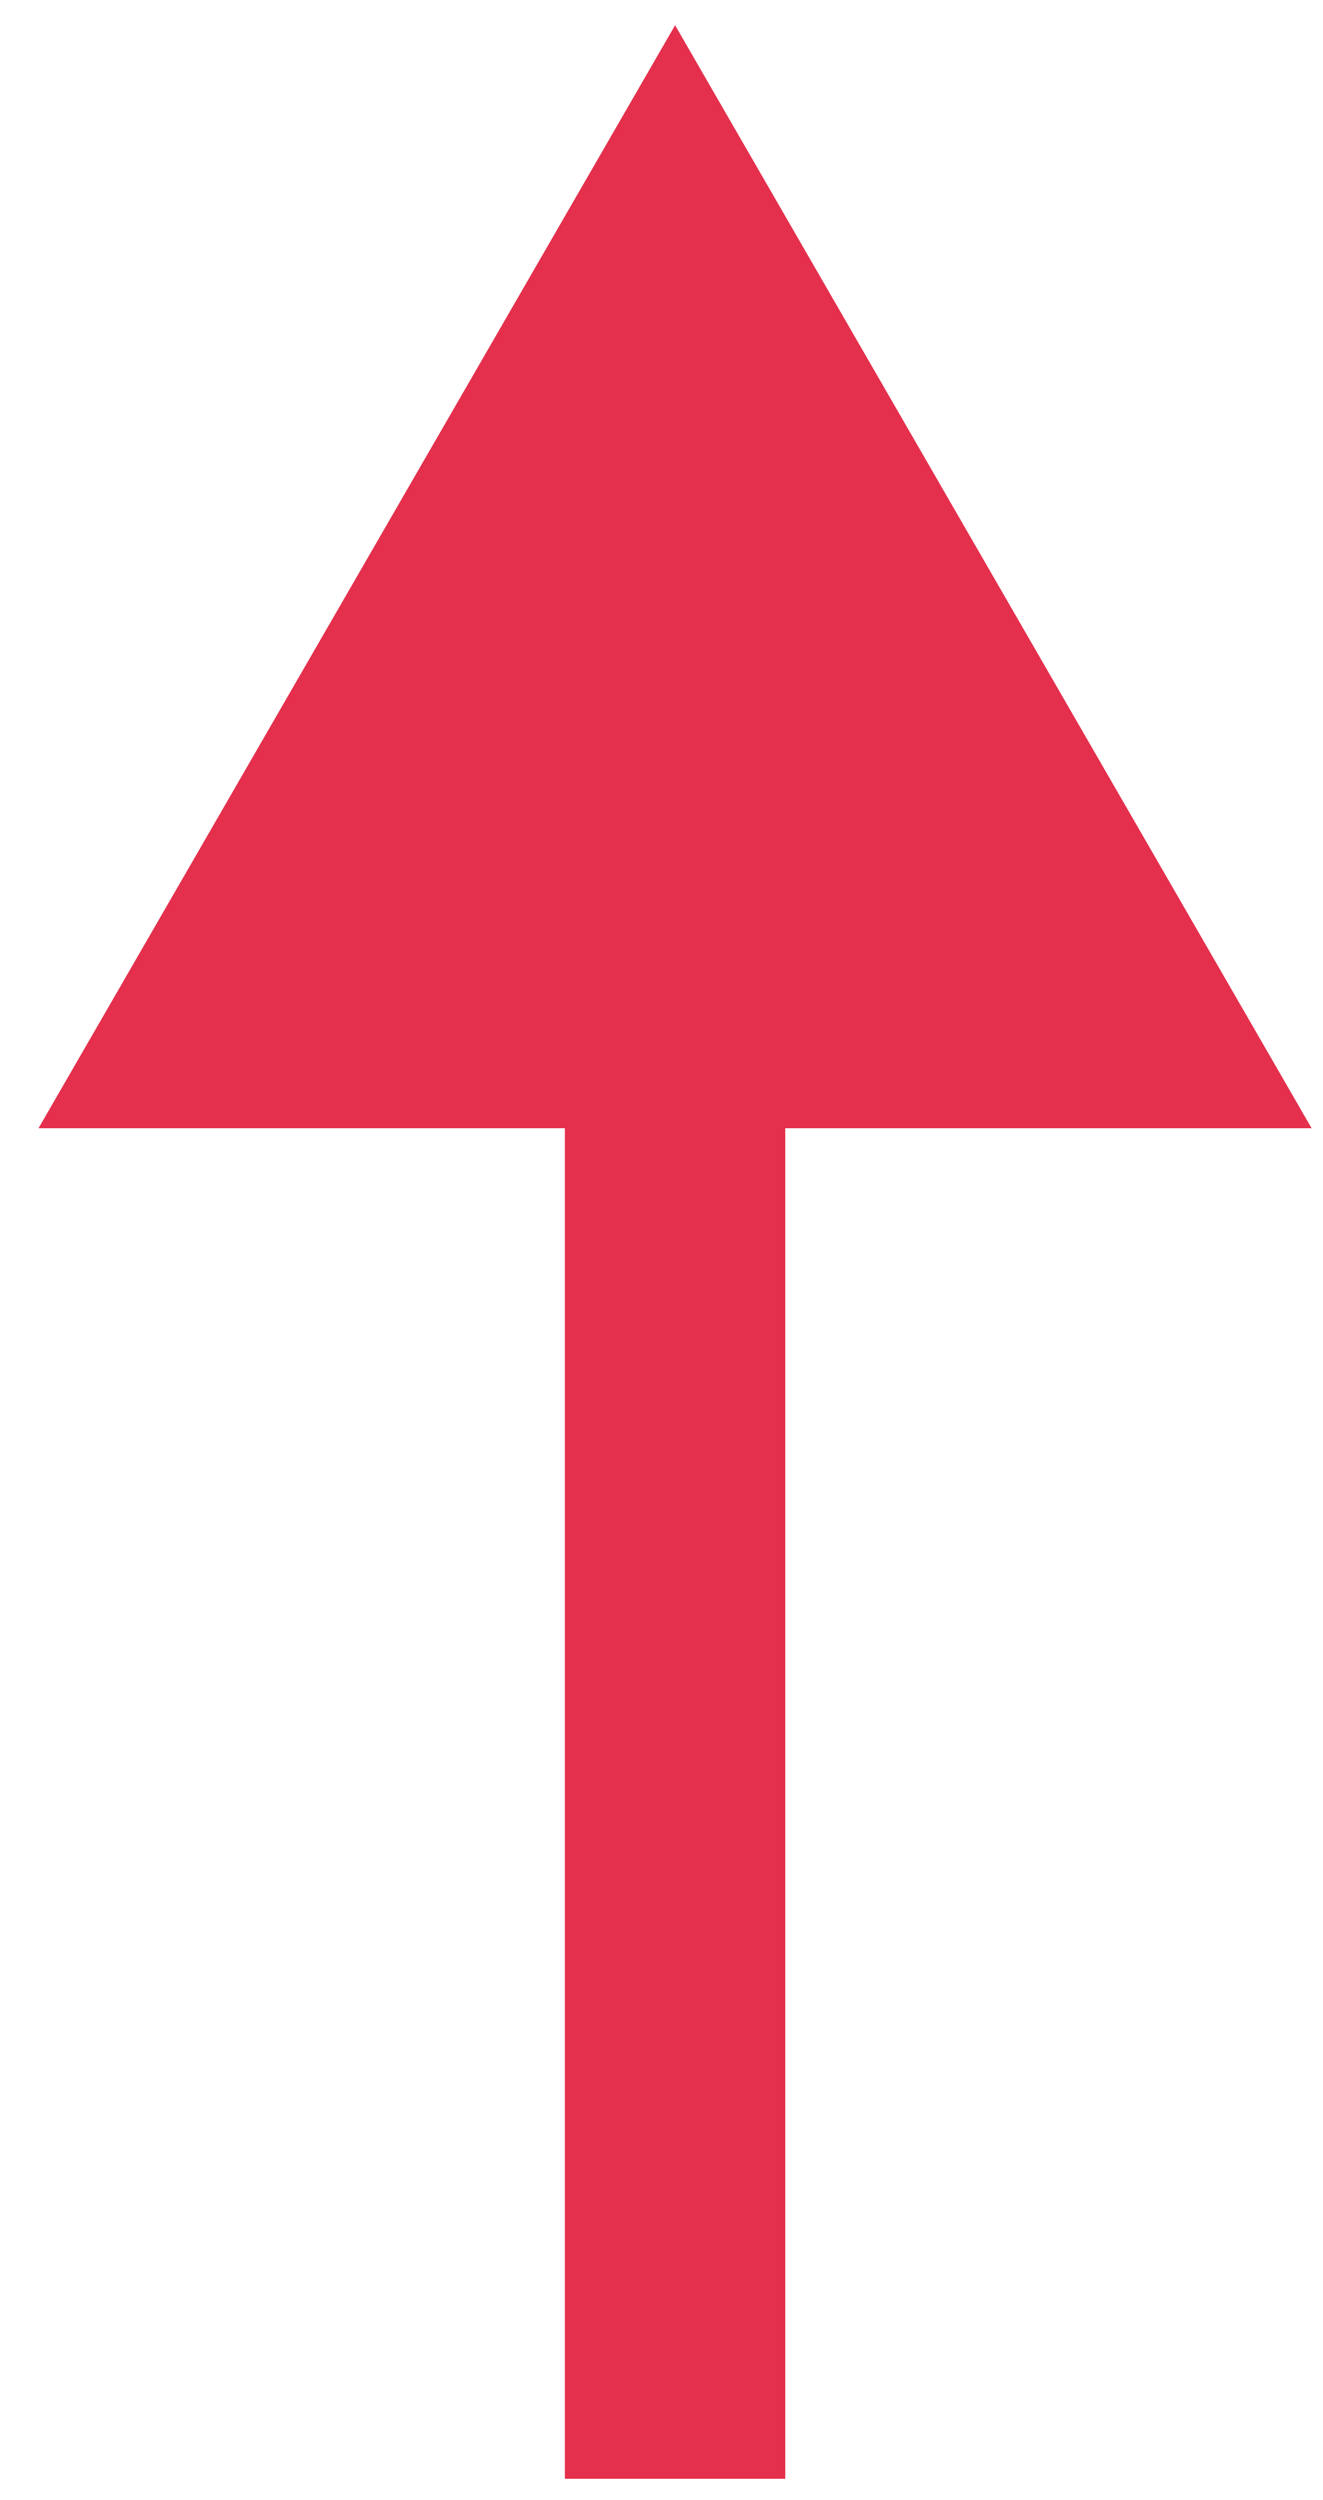
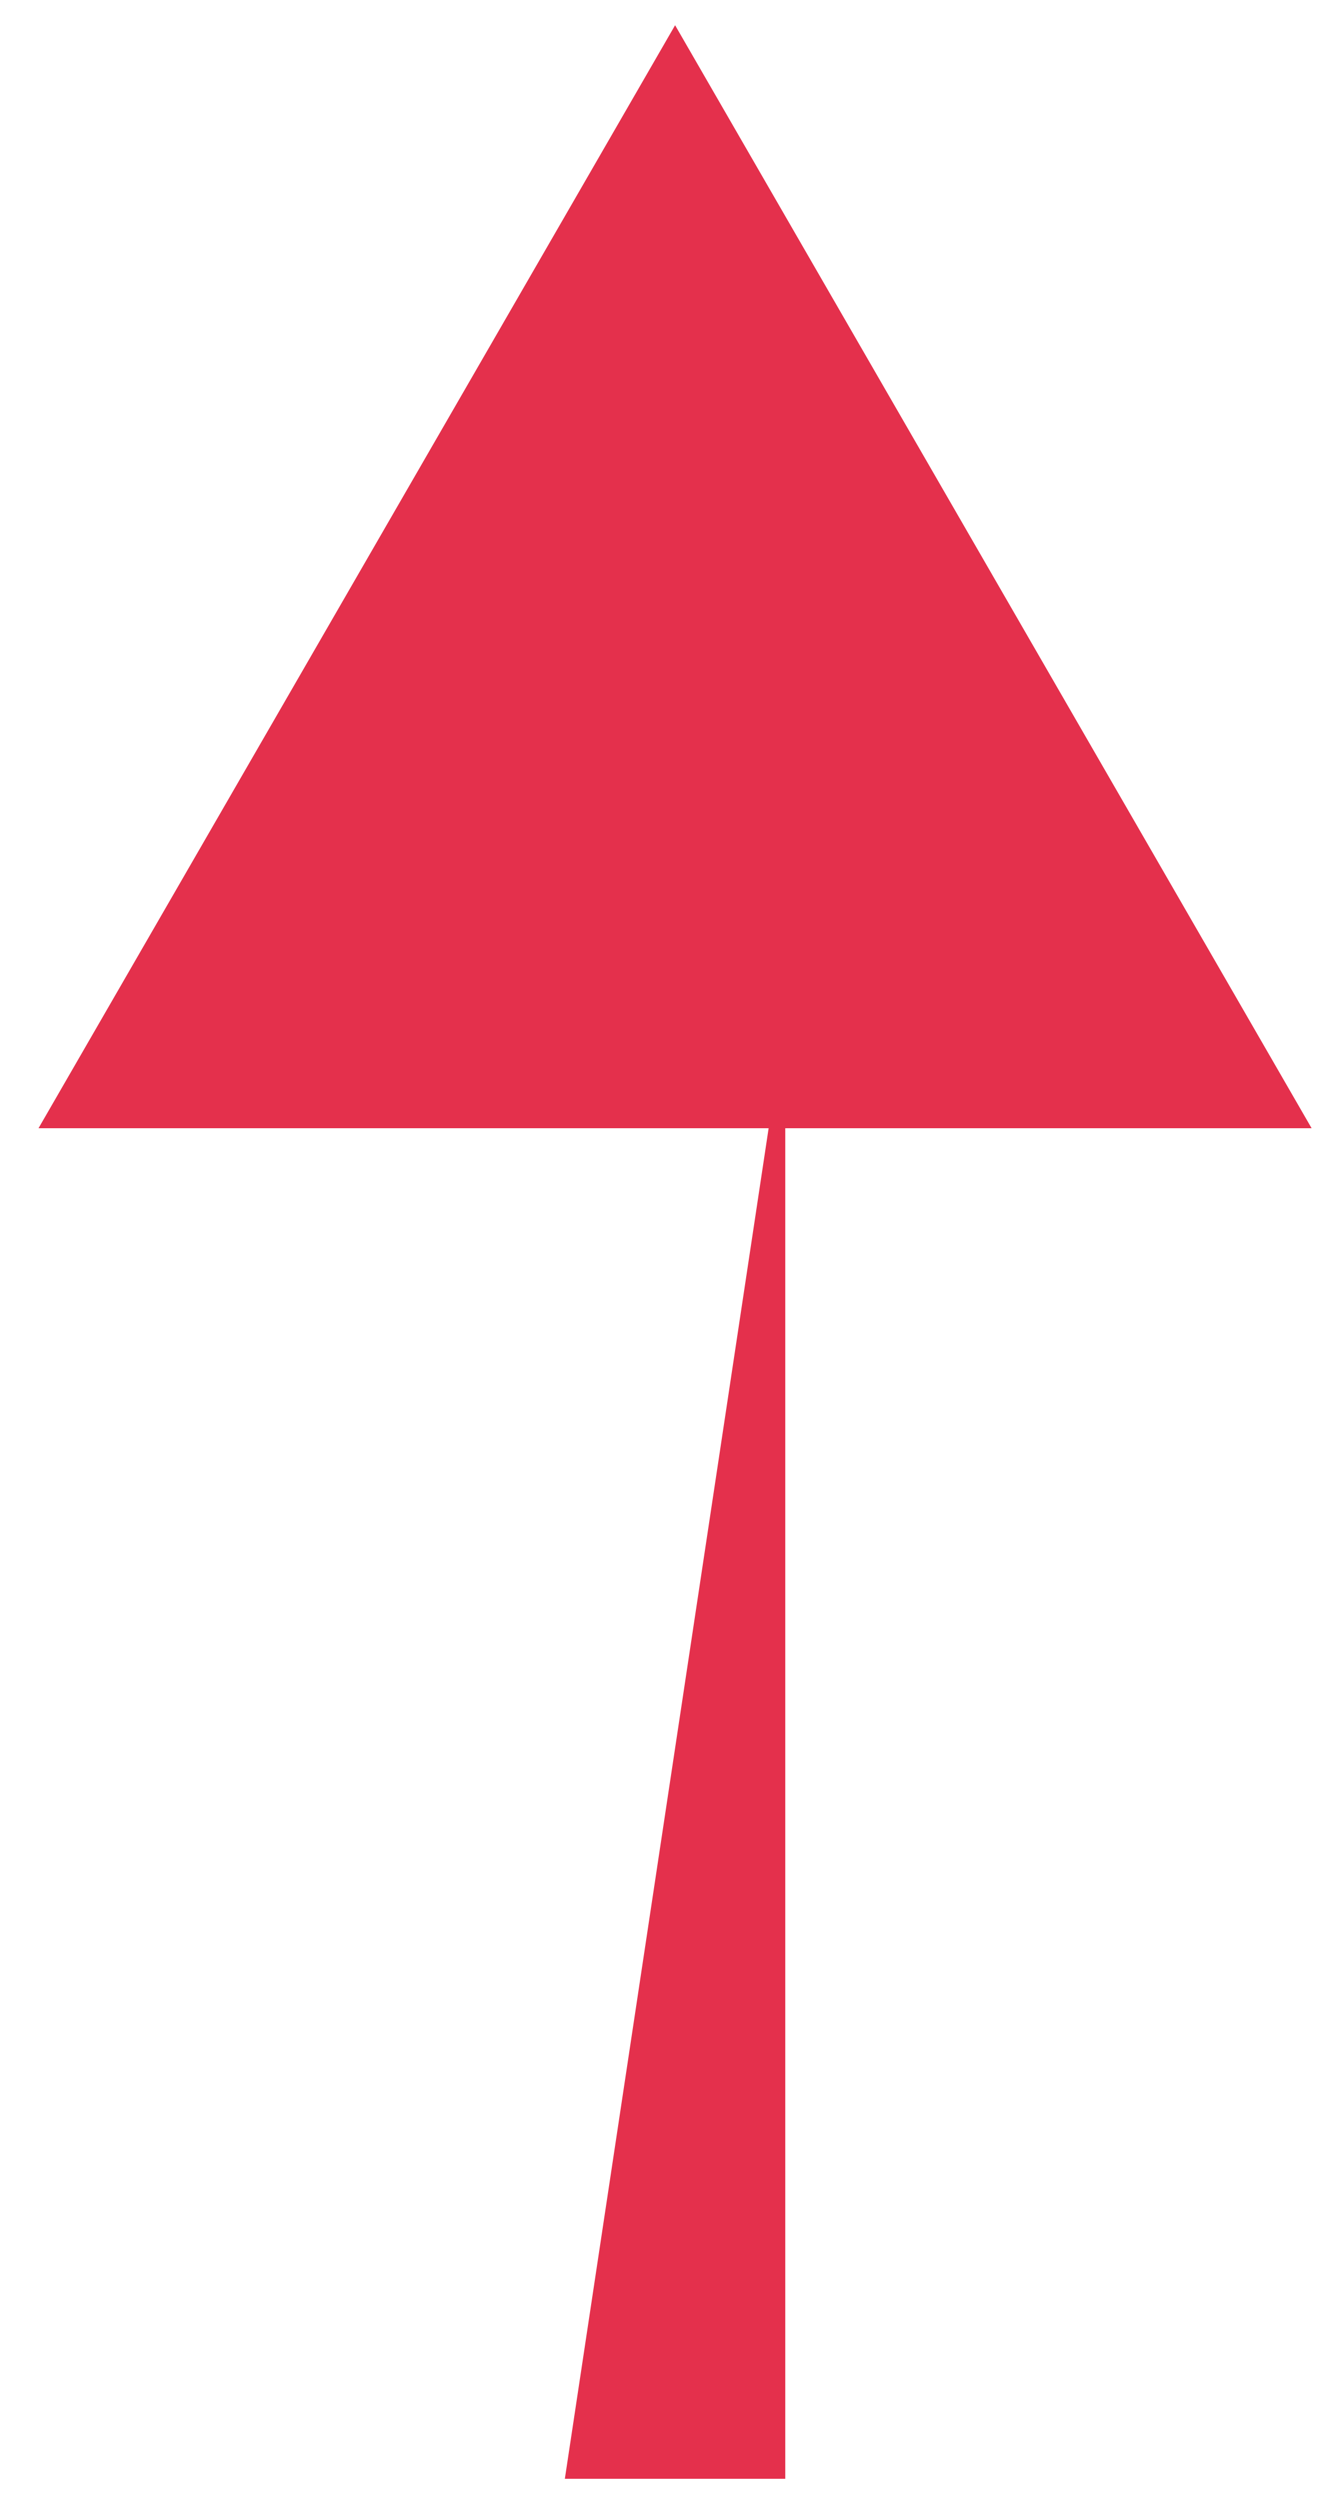
<svg xmlns="http://www.w3.org/2000/svg" width="18" height="34" viewBox="0 0 18 34" fill="none">
-   <path d="M9.185 0.343L0.524 15.343L17.845 15.343L9.185 0.343ZM10.684 33.71L10.684 13.843L7.685 13.843L7.685 33.71L10.684 33.71Z" fill="#E4304C" />
+   <path d="M9.185 0.343L0.524 15.343L17.845 15.343L9.185 0.343ZM10.684 33.71L10.684 13.843L7.685 33.71L10.684 33.71Z" fill="#E4304C" />
</svg>